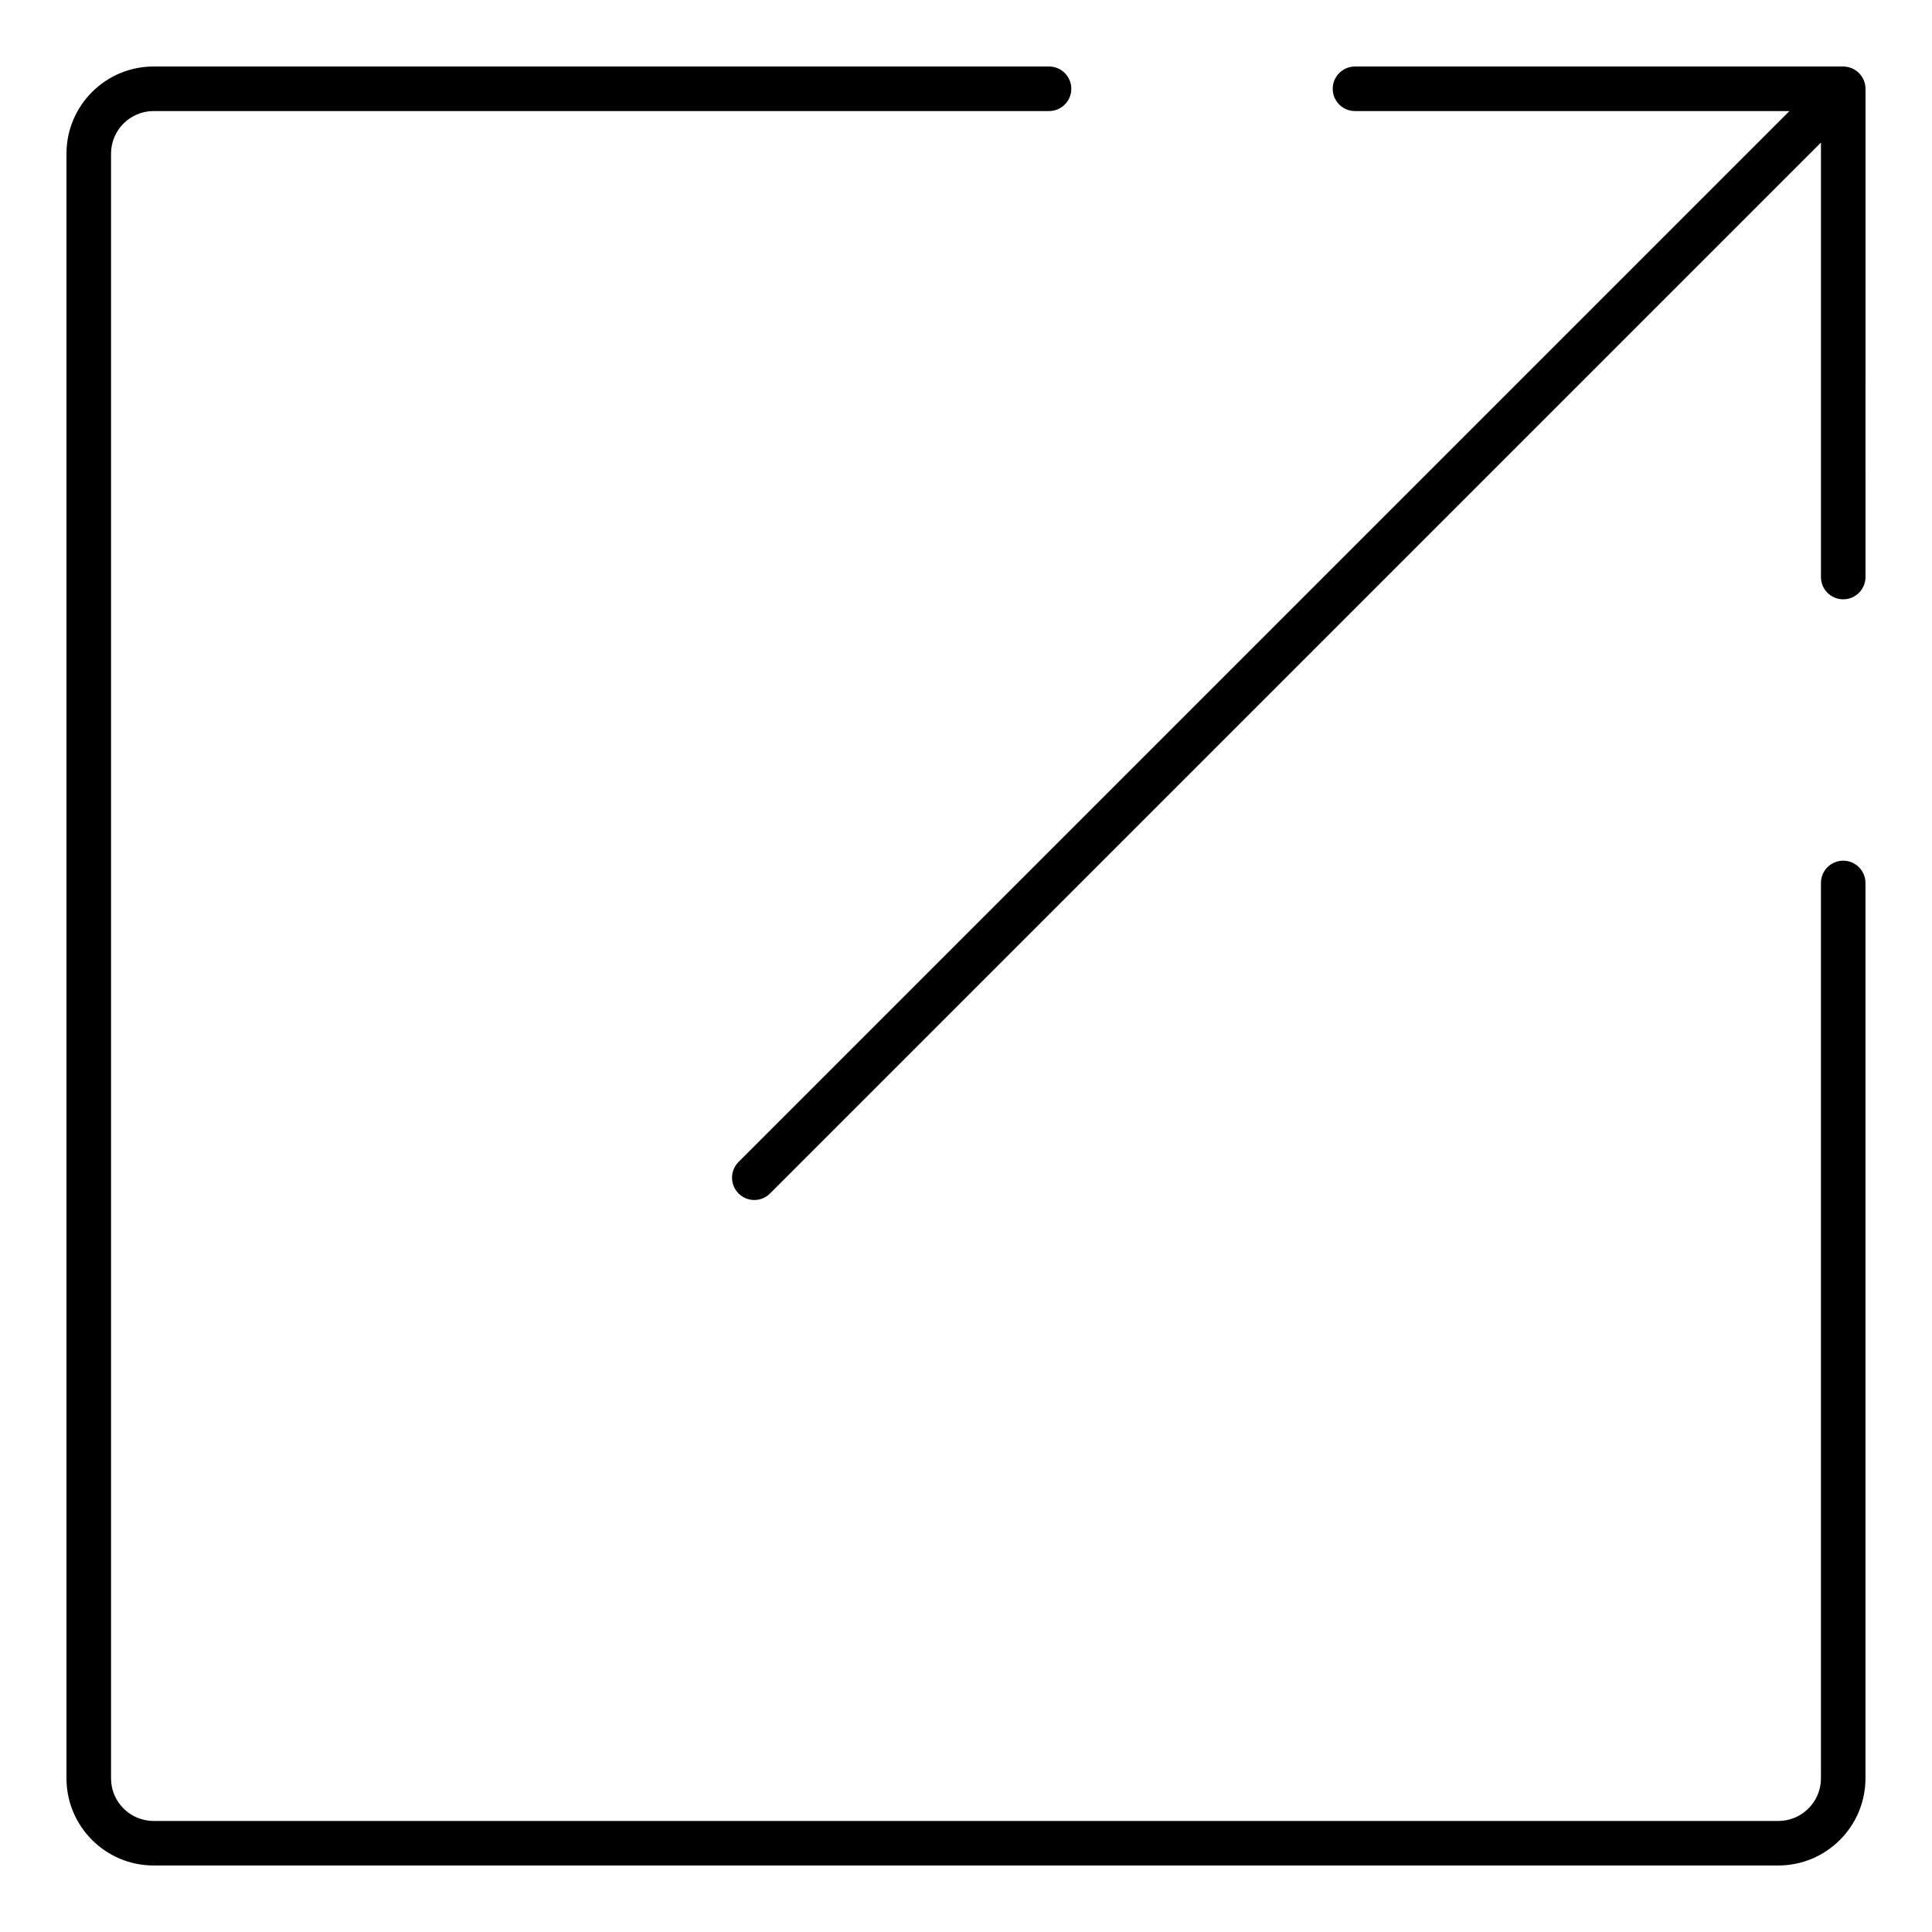
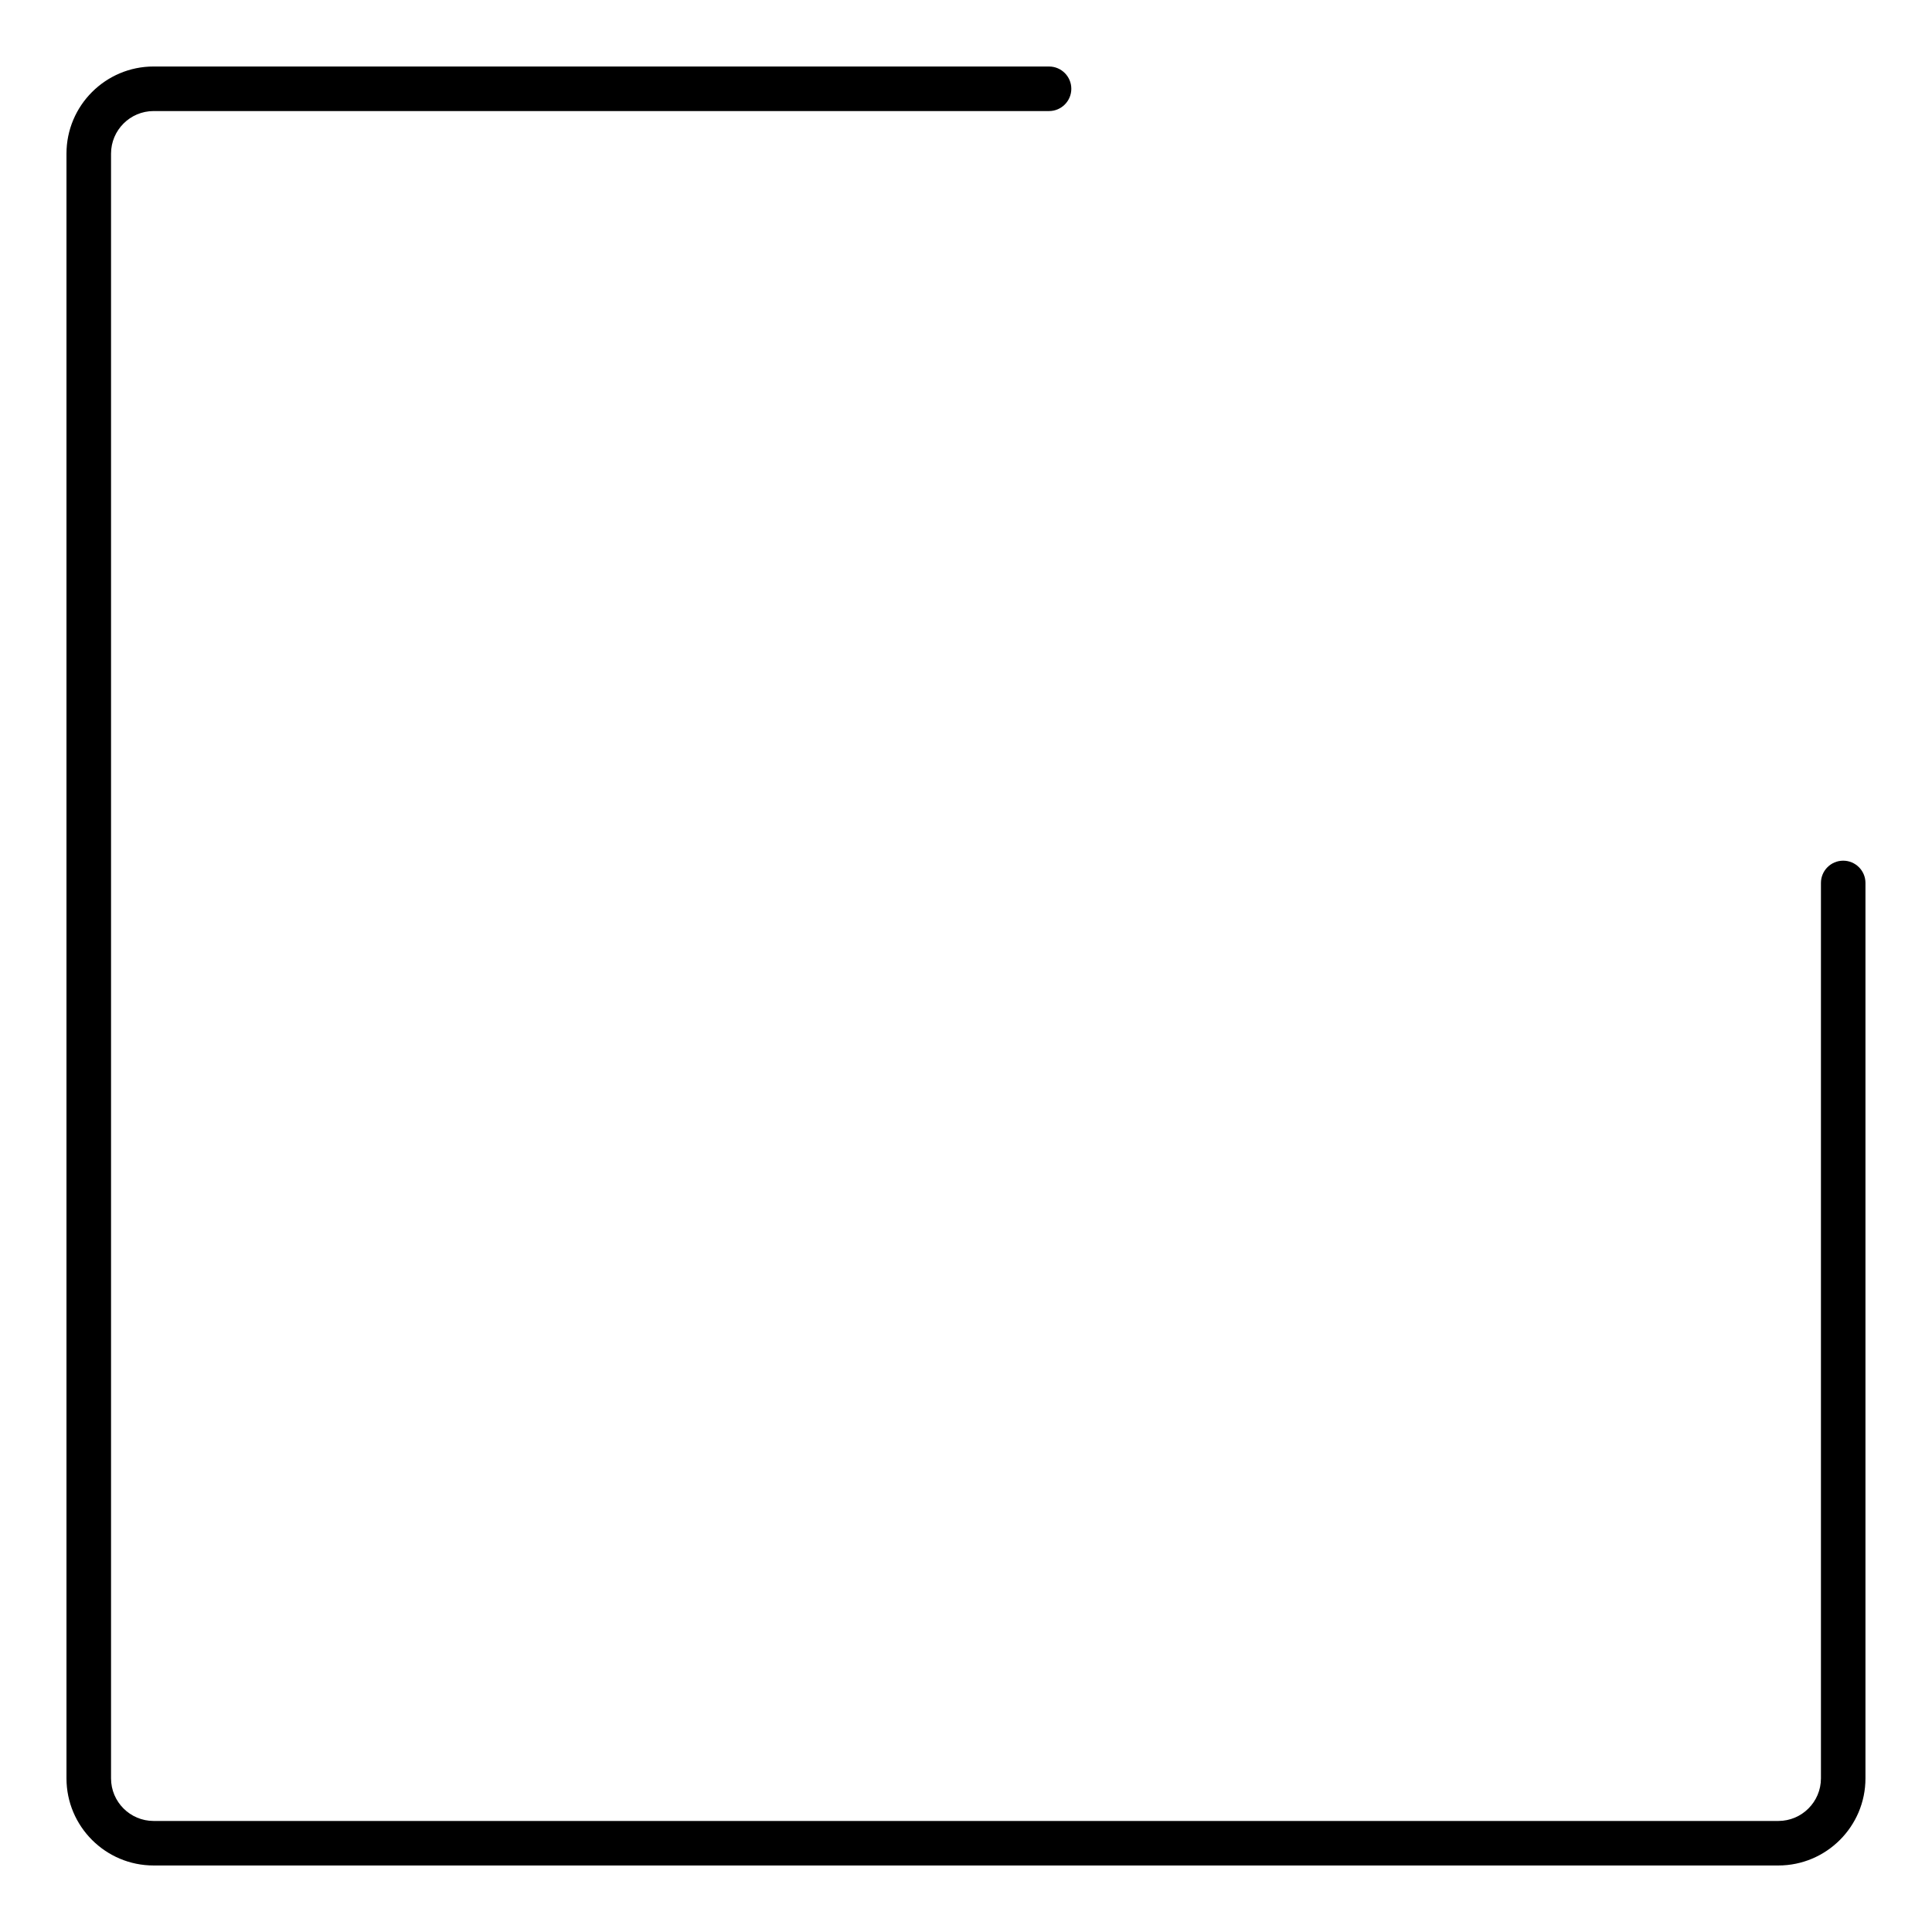
<svg xmlns="http://www.w3.org/2000/svg" fill="#000000" width="800px" height="800px" version="1.1" viewBox="144 144 512 512">
  <g>
    <path d="m632.47 372.09c-3.258 0-5.902 2.644-5.902 5.902v237.3c0 6.219-5.062 11.281-11.281 11.281h-430.58c-6.219 0-11.281-5.062-11.281-11.281v-430.58c0-6.219 5.062-11.281 11.281-11.281h237.3c3.258 0 5.902-2.644 5.902-5.902 0-3.258-2.644-5.902-5.902-5.902l-237.3-0.004c-12.73 0-23.09 10.352-23.09 23.09v430.57c0 12.73 10.352 23.09 23.09 23.09h430.57c12.73 0 23.09-10.352 23.09-23.09v-237.29c0-3.258-2.644-5.902-5.902-5.902z" />
-     <path d="m637.92 165.27c-0.598-1.441-1.754-2.598-3.188-3.188-0.723-0.301-1.488-0.457-2.258-0.457h-129.39c-3.258 0-5.902 2.644-5.902 5.902 0 3.258 2.644 5.902 5.902 5.902h115.14l-278.5 278.5c-2.305 2.305-2.305 6.047 0 8.352 1.148 1.148 2.66 1.73 4.172 1.73s3.023-0.574 4.172-1.73l278.5-278.5v115.14c0 3.258 2.644 5.902 5.902 5.902 3.258 0 5.902-2.644 5.902-5.902l0.004-129.38c0-0.773-0.148-1.535-0.449-2.262z" />
  </g>
</svg>